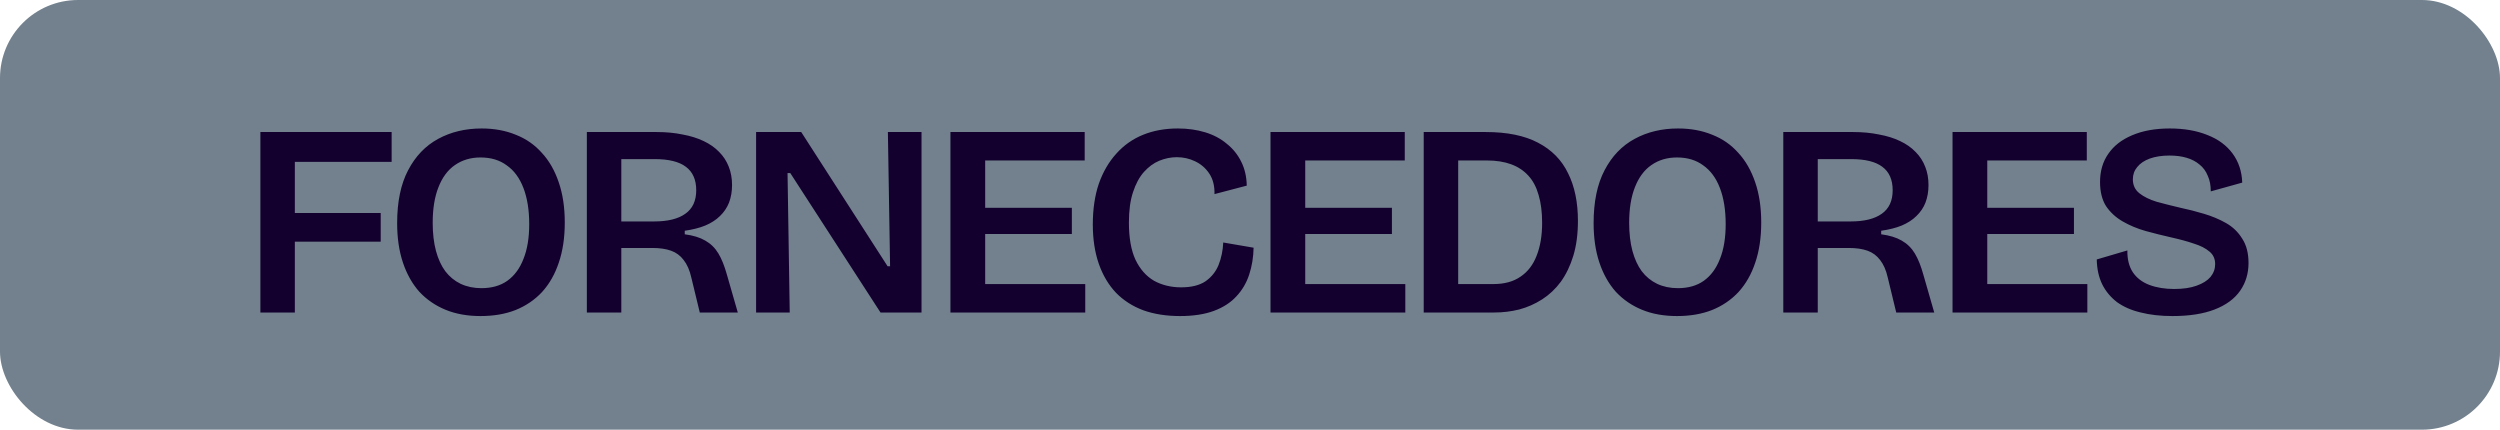
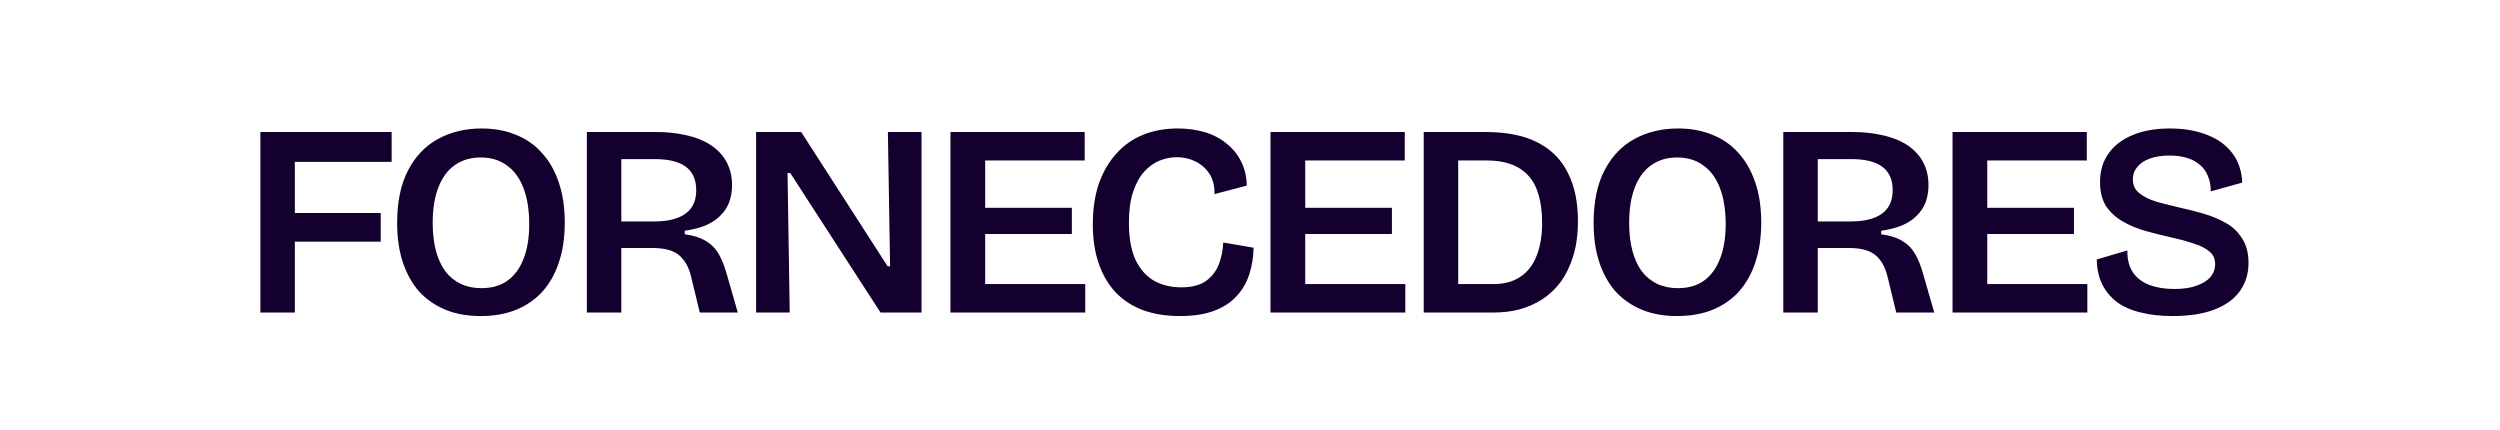
<svg xmlns="http://www.w3.org/2000/svg" width="128" height="22" viewBox="0 0 128 22" fill="none">
-   <rect width="128" height="22" rx="4" fill="#72818D" />
  <path d="M13.332 16V6.76H15.096V16H13.332ZM14.13 12.374V10.904H19.492V12.374H14.13ZM14.13 8.286V6.76H20.052V8.286H14.13ZM24.604 16.182C23.932 16.182 23.335 16.075 22.812 15.86C22.29 15.645 21.842 15.337 21.468 14.936C21.104 14.525 20.824 14.026 20.628 13.438C20.432 12.85 20.334 12.178 20.334 11.422C20.334 10.33 20.521 9.429 20.894 8.72C21.268 8.001 21.781 7.465 22.434 7.11C23.088 6.755 23.83 6.578 24.66 6.578C25.304 6.578 25.888 6.685 26.41 6.9C26.933 7.105 27.376 7.413 27.74 7.824C28.114 8.225 28.403 8.729 28.608 9.336C28.814 9.933 28.916 10.619 28.916 11.394C28.916 12.169 28.814 12.855 28.608 13.452C28.412 14.04 28.128 14.539 27.754 14.95C27.381 15.351 26.928 15.659 26.396 15.874C25.874 16.079 25.276 16.182 24.604 16.182ZM24.646 14.754C25.178 14.754 25.622 14.628 25.976 14.376C26.34 14.115 26.616 13.741 26.802 13.256C26.998 12.771 27.096 12.178 27.096 11.478C27.096 10.759 26.998 10.143 26.802 9.63C26.606 9.117 26.322 8.729 25.948 8.468C25.584 8.197 25.136 8.062 24.604 8.062C24.1 8.062 23.662 8.193 23.288 8.454C22.924 8.706 22.644 9.084 22.448 9.588C22.252 10.083 22.154 10.689 22.154 11.408C22.154 11.949 22.21 12.43 22.322 12.85C22.434 13.261 22.593 13.606 22.798 13.886C23.013 14.166 23.274 14.381 23.582 14.53C23.9 14.679 24.254 14.754 24.646 14.754ZM30.047 16V6.76H33.617C34.102 6.76 34.545 6.802 34.947 6.886C35.358 6.961 35.717 7.073 36.025 7.222C36.342 7.371 36.608 7.558 36.823 7.782C37.038 7.997 37.201 8.249 37.313 8.538C37.425 8.818 37.481 9.131 37.481 9.476C37.481 9.803 37.429 10.101 37.327 10.372C37.224 10.633 37.07 10.862 36.865 11.058C36.669 11.254 36.417 11.417 36.109 11.548C35.81 11.669 35.46 11.758 35.059 11.814V11.996C35.488 12.052 35.838 12.159 36.109 12.318C36.389 12.477 36.613 12.696 36.781 12.976C36.949 13.256 37.093 13.615 37.215 14.054L37.775 16H35.829L35.395 14.208C35.311 13.835 35.18 13.536 35.003 13.312C34.835 13.088 34.62 12.929 34.359 12.836C34.097 12.743 33.78 12.696 33.407 12.696H31.811V16H30.047ZM31.811 11.338H33.491C34.191 11.338 34.723 11.207 35.087 10.946C35.46 10.685 35.647 10.283 35.647 9.742C35.647 9.201 35.469 8.799 35.115 8.538C34.77 8.277 34.237 8.146 33.519 8.146H31.811V11.338ZM38.712 16V6.76H41.022L45.446 13.634H45.572L45.46 6.76H47.182V16H45.082L40.462 8.86H40.322L40.434 16H38.712ZM48.663 16V6.76H50.441V16H48.663ZM49.81 16V14.544H55.565V16H49.81ZM49.81 11.982V10.638H54.879V11.982H49.81ZM49.81 8.216V6.76H55.536V8.216H49.81ZM60.418 16.182C59.718 16.182 59.093 16.084 58.542 15.888C57.992 15.683 57.525 15.384 57.142 14.992C56.76 14.591 56.466 14.096 56.26 13.508C56.055 12.92 55.952 12.248 55.952 11.492C55.952 10.708 56.055 10.013 56.26 9.406C56.475 8.799 56.774 8.286 57.156 7.866C57.539 7.437 57.996 7.115 58.528 6.9C59.06 6.685 59.653 6.578 60.306 6.578C60.81 6.578 61.277 6.643 61.706 6.774C62.136 6.905 62.504 7.101 62.812 7.362C63.13 7.614 63.377 7.922 63.554 8.286C63.732 8.641 63.825 9.047 63.834 9.504L62.182 9.938C62.192 9.518 62.103 9.168 61.916 8.888C61.73 8.608 61.487 8.398 61.188 8.258C60.899 8.118 60.586 8.048 60.25 8.048C59.952 8.048 59.653 8.109 59.354 8.23C59.065 8.351 58.804 8.543 58.57 8.804C58.337 9.065 58.15 9.411 58.01 9.84C57.87 10.26 57.8 10.778 57.8 11.394C57.8 12.178 57.912 12.813 58.136 13.298C58.37 13.783 58.687 14.143 59.088 14.376C59.499 14.6 59.961 14.712 60.474 14.712C60.997 14.712 61.412 14.609 61.72 14.404C62.028 14.189 62.252 13.909 62.392 13.564C62.532 13.209 62.612 12.827 62.63 12.416L64.184 12.682C64.175 13.167 64.1 13.625 63.96 14.054C63.82 14.483 63.601 14.857 63.302 15.174C63.013 15.491 62.63 15.739 62.154 15.916C61.678 16.093 61.1 16.182 60.418 16.182ZM65.05 16V6.76H66.828V16H65.05ZM66.198 16V14.544H71.952V16H66.198ZM66.198 11.982V10.638H71.266V11.982H66.198ZM66.198 8.216V6.76H71.924V8.216H66.198ZM73.763 16V14.544H76.465C77.025 14.544 77.487 14.418 77.85 14.166C78.224 13.914 78.499 13.555 78.677 13.088C78.863 12.621 78.957 12.061 78.957 11.408C78.957 10.857 78.896 10.381 78.775 9.98C78.662 9.579 78.49 9.252 78.257 9C78.023 8.739 77.729 8.543 77.374 8.412C77.02 8.281 76.605 8.216 76.129 8.216H73.763V6.76H76.073C77.165 6.76 78.056 6.942 78.746 7.306C79.447 7.67 79.96 8.193 80.287 8.874C80.623 9.546 80.79 10.358 80.79 11.31C80.79 11.982 80.711 12.579 80.552 13.102C80.394 13.615 80.179 14.059 79.909 14.432C79.638 14.796 79.32 15.095 78.957 15.328C78.593 15.561 78.201 15.734 77.781 15.846C77.37 15.949 76.945 16 76.507 16H73.763ZM72.894 16V6.76H74.659V16H72.894ZM85.863 16.182C85.191 16.182 84.593 16.075 84.071 15.86C83.548 15.645 83.1 15.337 82.727 14.936C82.363 14.525 82.083 14.026 81.887 13.438C81.691 12.85 81.593 12.178 81.593 11.422C81.593 10.33 81.779 9.429 82.153 8.72C82.526 8.001 83.039 7.465 83.693 7.11C84.346 6.755 85.088 6.578 85.919 6.578C86.563 6.578 87.146 6.685 87.669 6.9C88.191 7.105 88.635 7.413 88.999 7.824C89.372 8.225 89.661 8.729 89.867 9.336C90.072 9.933 90.175 10.619 90.175 11.394C90.175 12.169 90.072 12.855 89.867 13.452C89.671 14.04 89.386 14.539 89.013 14.95C88.639 15.351 88.187 15.659 87.655 15.874C87.132 16.079 86.535 16.182 85.863 16.182ZM85.905 14.754C86.437 14.754 86.88 14.628 87.235 14.376C87.599 14.115 87.874 13.741 88.061 13.256C88.257 12.771 88.355 12.178 88.355 11.478C88.355 10.759 88.257 10.143 88.061 9.63C87.865 9.117 87.58 8.729 87.207 8.468C86.843 8.197 86.395 8.062 85.863 8.062C85.359 8.062 84.92 8.193 84.547 8.454C84.183 8.706 83.903 9.084 83.707 9.588C83.511 10.083 83.413 10.689 83.413 11.408C83.413 11.949 83.469 12.43 83.581 12.85C83.693 13.261 83.851 13.606 84.057 13.886C84.271 14.166 84.533 14.381 84.841 14.53C85.158 14.679 85.513 14.754 85.905 14.754ZM91.305 16V6.76H94.875C95.36 6.76 95.804 6.802 96.205 6.886C96.616 6.961 96.975 7.073 97.283 7.222C97.6 7.371 97.866 7.558 98.081 7.782C98.296 7.997 98.459 8.249 98.571 8.538C98.683 8.818 98.739 9.131 98.739 9.476C98.739 9.803 98.688 10.101 98.585 10.372C98.482 10.633 98.328 10.862 98.123 11.058C97.927 11.254 97.675 11.417 97.367 11.548C97.068 11.669 96.718 11.758 96.317 11.814V11.996C96.746 12.052 97.096 12.159 97.367 12.318C97.647 12.477 97.871 12.696 98.039 12.976C98.207 13.256 98.352 13.615 98.473 14.054L99.033 16H97.087L96.653 14.208C96.569 13.835 96.438 13.536 96.261 13.312C96.093 13.088 95.878 12.929 95.617 12.836C95.356 12.743 95.038 12.696 94.665 12.696H93.069V16H91.305ZM93.069 11.338H94.749C95.449 11.338 95.981 11.207 96.345 10.946C96.718 10.685 96.905 10.283 96.905 9.742C96.905 9.201 96.728 8.799 96.373 8.538C96.028 8.277 95.496 8.146 94.777 8.146H93.069V11.338ZM99.97 16V6.76H101.748V16H99.97ZM101.118 16V14.544H106.872V16H101.118ZM101.118 11.982V10.638H106.186V11.982H101.118ZM101.118 8.216V6.76H106.844V8.216H101.118ZM111.232 16.182C110.625 16.182 110.084 16.121 109.608 16C109.132 15.888 108.726 15.711 108.39 15.468C108.063 15.216 107.811 14.913 107.634 14.558C107.457 14.194 107.363 13.769 107.354 13.284L108.922 12.822C108.913 13.27 109.006 13.643 109.202 13.942C109.398 14.231 109.678 14.446 110.042 14.586C110.415 14.726 110.84 14.796 111.316 14.796C111.773 14.796 112.156 14.74 112.464 14.628C112.781 14.516 113.019 14.367 113.178 14.18C113.337 13.984 113.416 13.765 113.416 13.522C113.416 13.251 113.318 13.037 113.122 12.878C112.926 12.71 112.66 12.575 112.324 12.472C111.997 12.36 111.624 12.257 111.204 12.164C110.747 12.061 110.299 11.949 109.86 11.828C109.431 11.707 109.039 11.543 108.684 11.338C108.329 11.133 108.045 10.871 107.83 10.554C107.625 10.227 107.522 9.817 107.522 9.322C107.522 8.762 107.662 8.281 107.942 7.88C108.222 7.469 108.628 7.152 109.16 6.928C109.701 6.695 110.345 6.578 111.092 6.578C111.829 6.578 112.473 6.69 113.024 6.914C113.575 7.129 114.004 7.446 114.312 7.866C114.62 8.286 114.783 8.781 114.802 9.35L113.192 9.798C113.192 9.49 113.141 9.224 113.038 9C112.945 8.767 112.805 8.575 112.618 8.426C112.431 8.267 112.207 8.151 111.946 8.076C111.694 8.001 111.405 7.964 111.078 7.964C110.695 7.964 110.359 8.015 110.07 8.118C109.79 8.221 109.575 8.365 109.426 8.552C109.277 8.729 109.202 8.939 109.202 9.182C109.202 9.481 109.314 9.719 109.538 9.896C109.762 10.073 110.056 10.218 110.42 10.33C110.793 10.433 111.199 10.535 111.638 10.638C112.039 10.722 112.441 10.825 112.842 10.946C113.253 11.067 113.631 11.226 113.976 11.422C114.321 11.618 114.597 11.884 114.802 12.22C115.017 12.547 115.124 12.962 115.124 13.466C115.124 14.007 114.979 14.483 114.69 14.894C114.401 15.305 113.967 15.622 113.388 15.846C112.809 16.07 112.091 16.182 111.232 16.182Z" fill="#13002E" />
</svg>